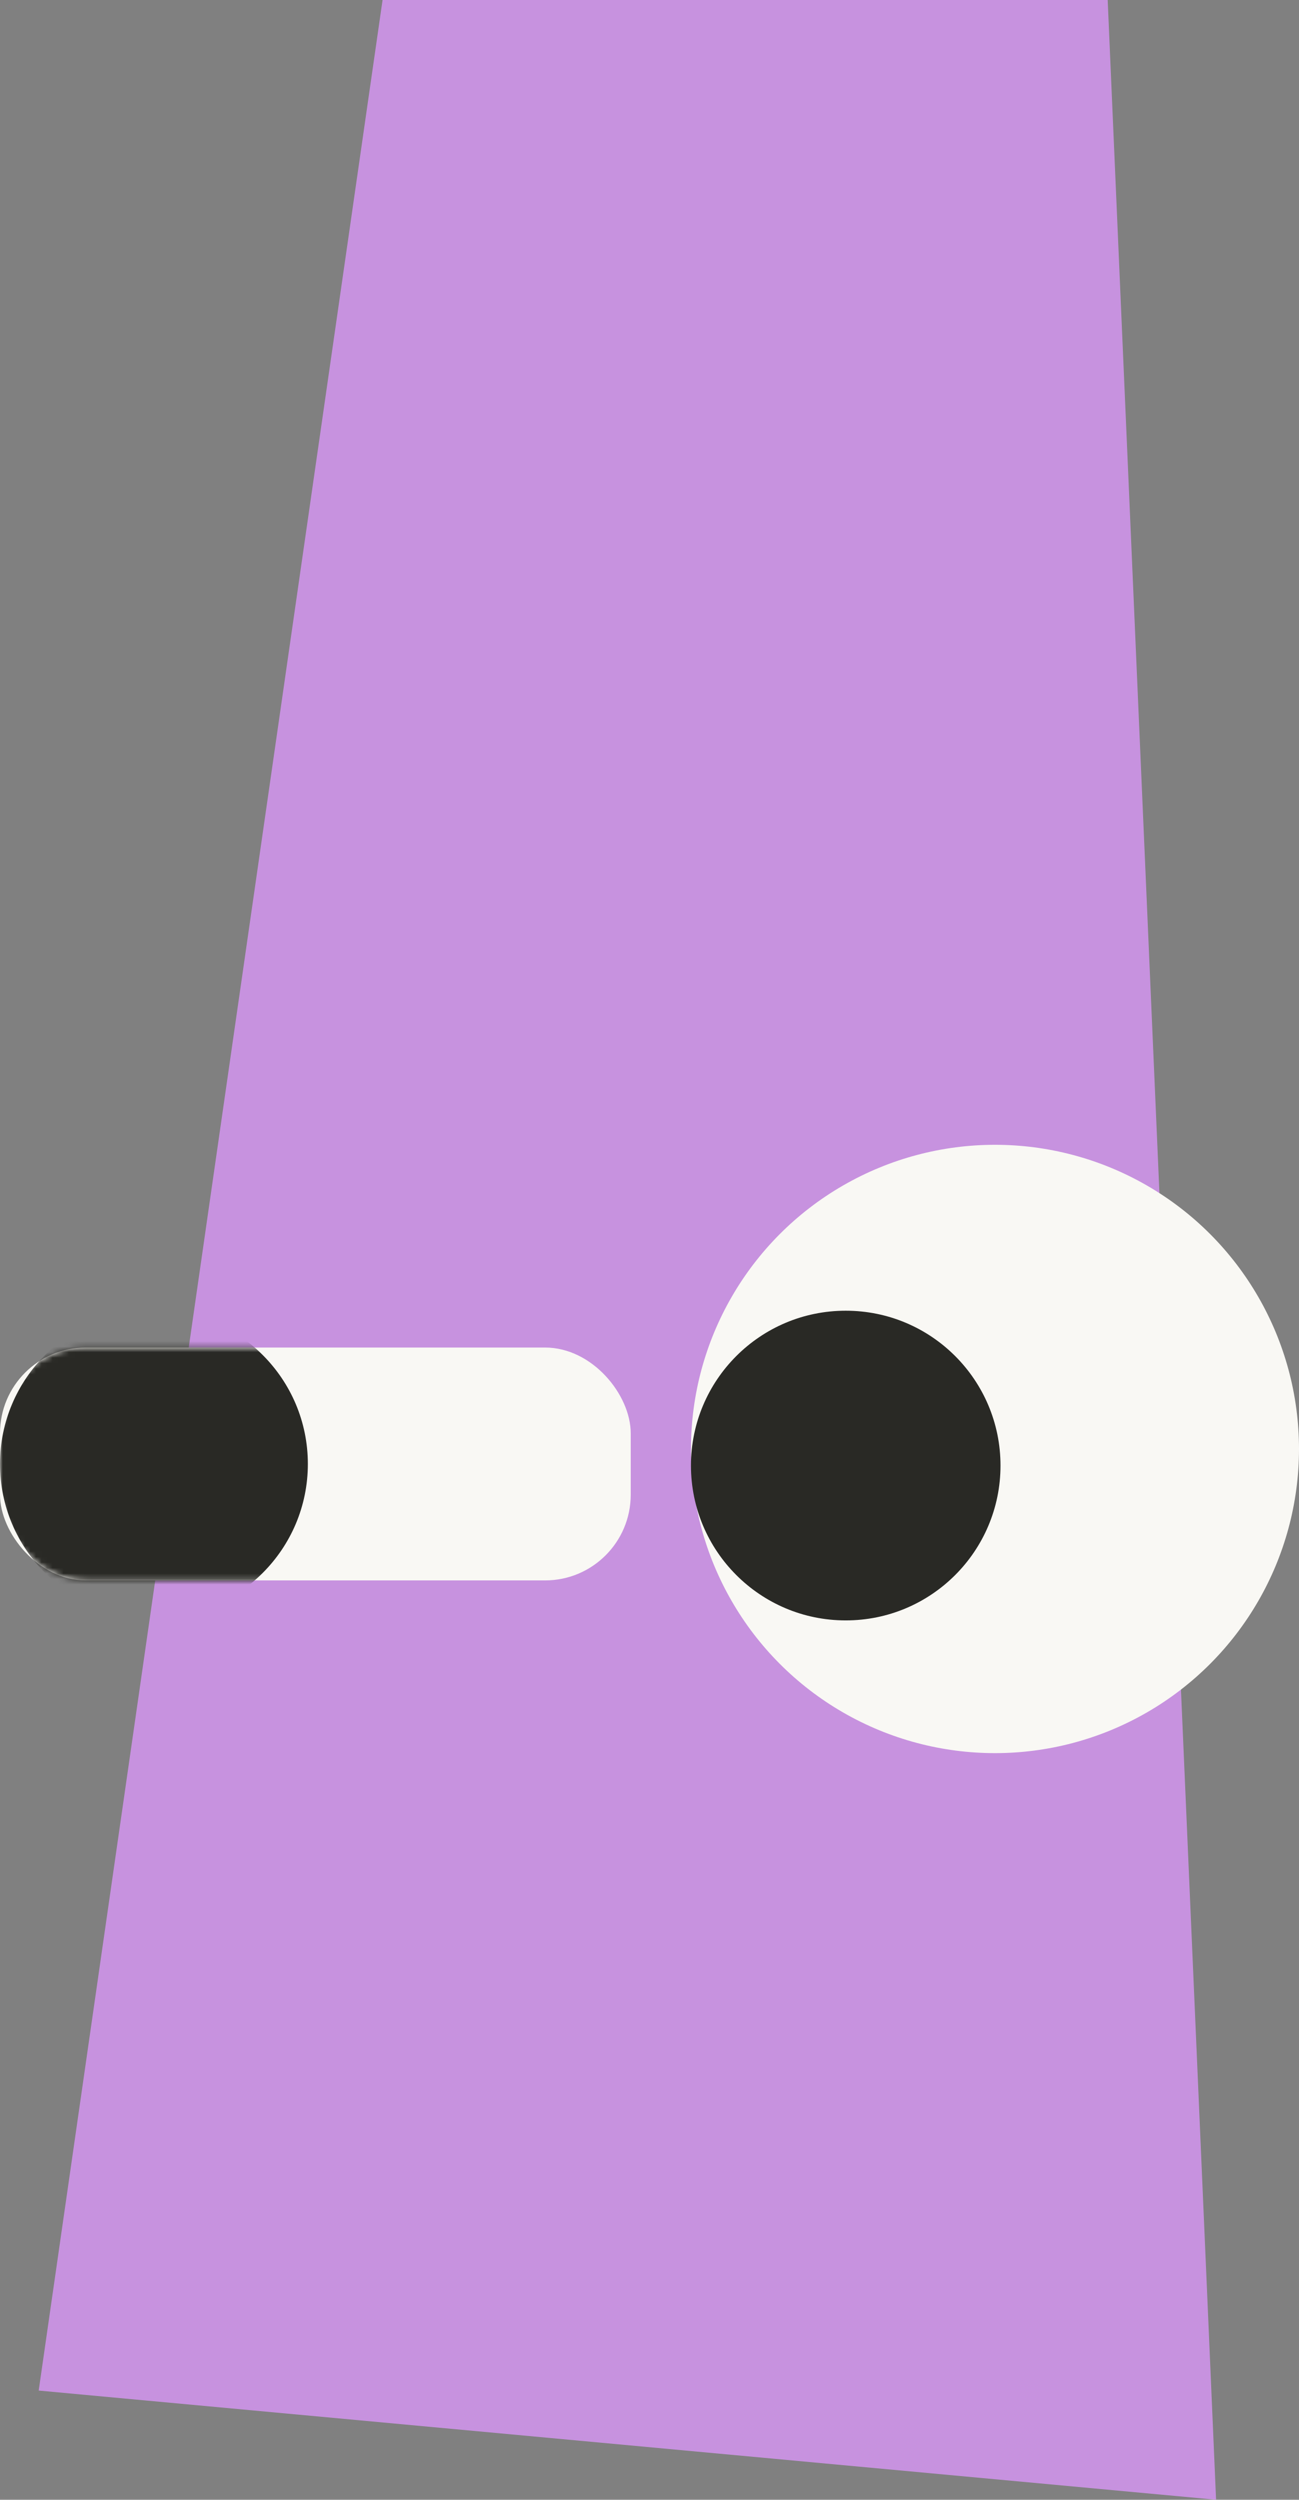
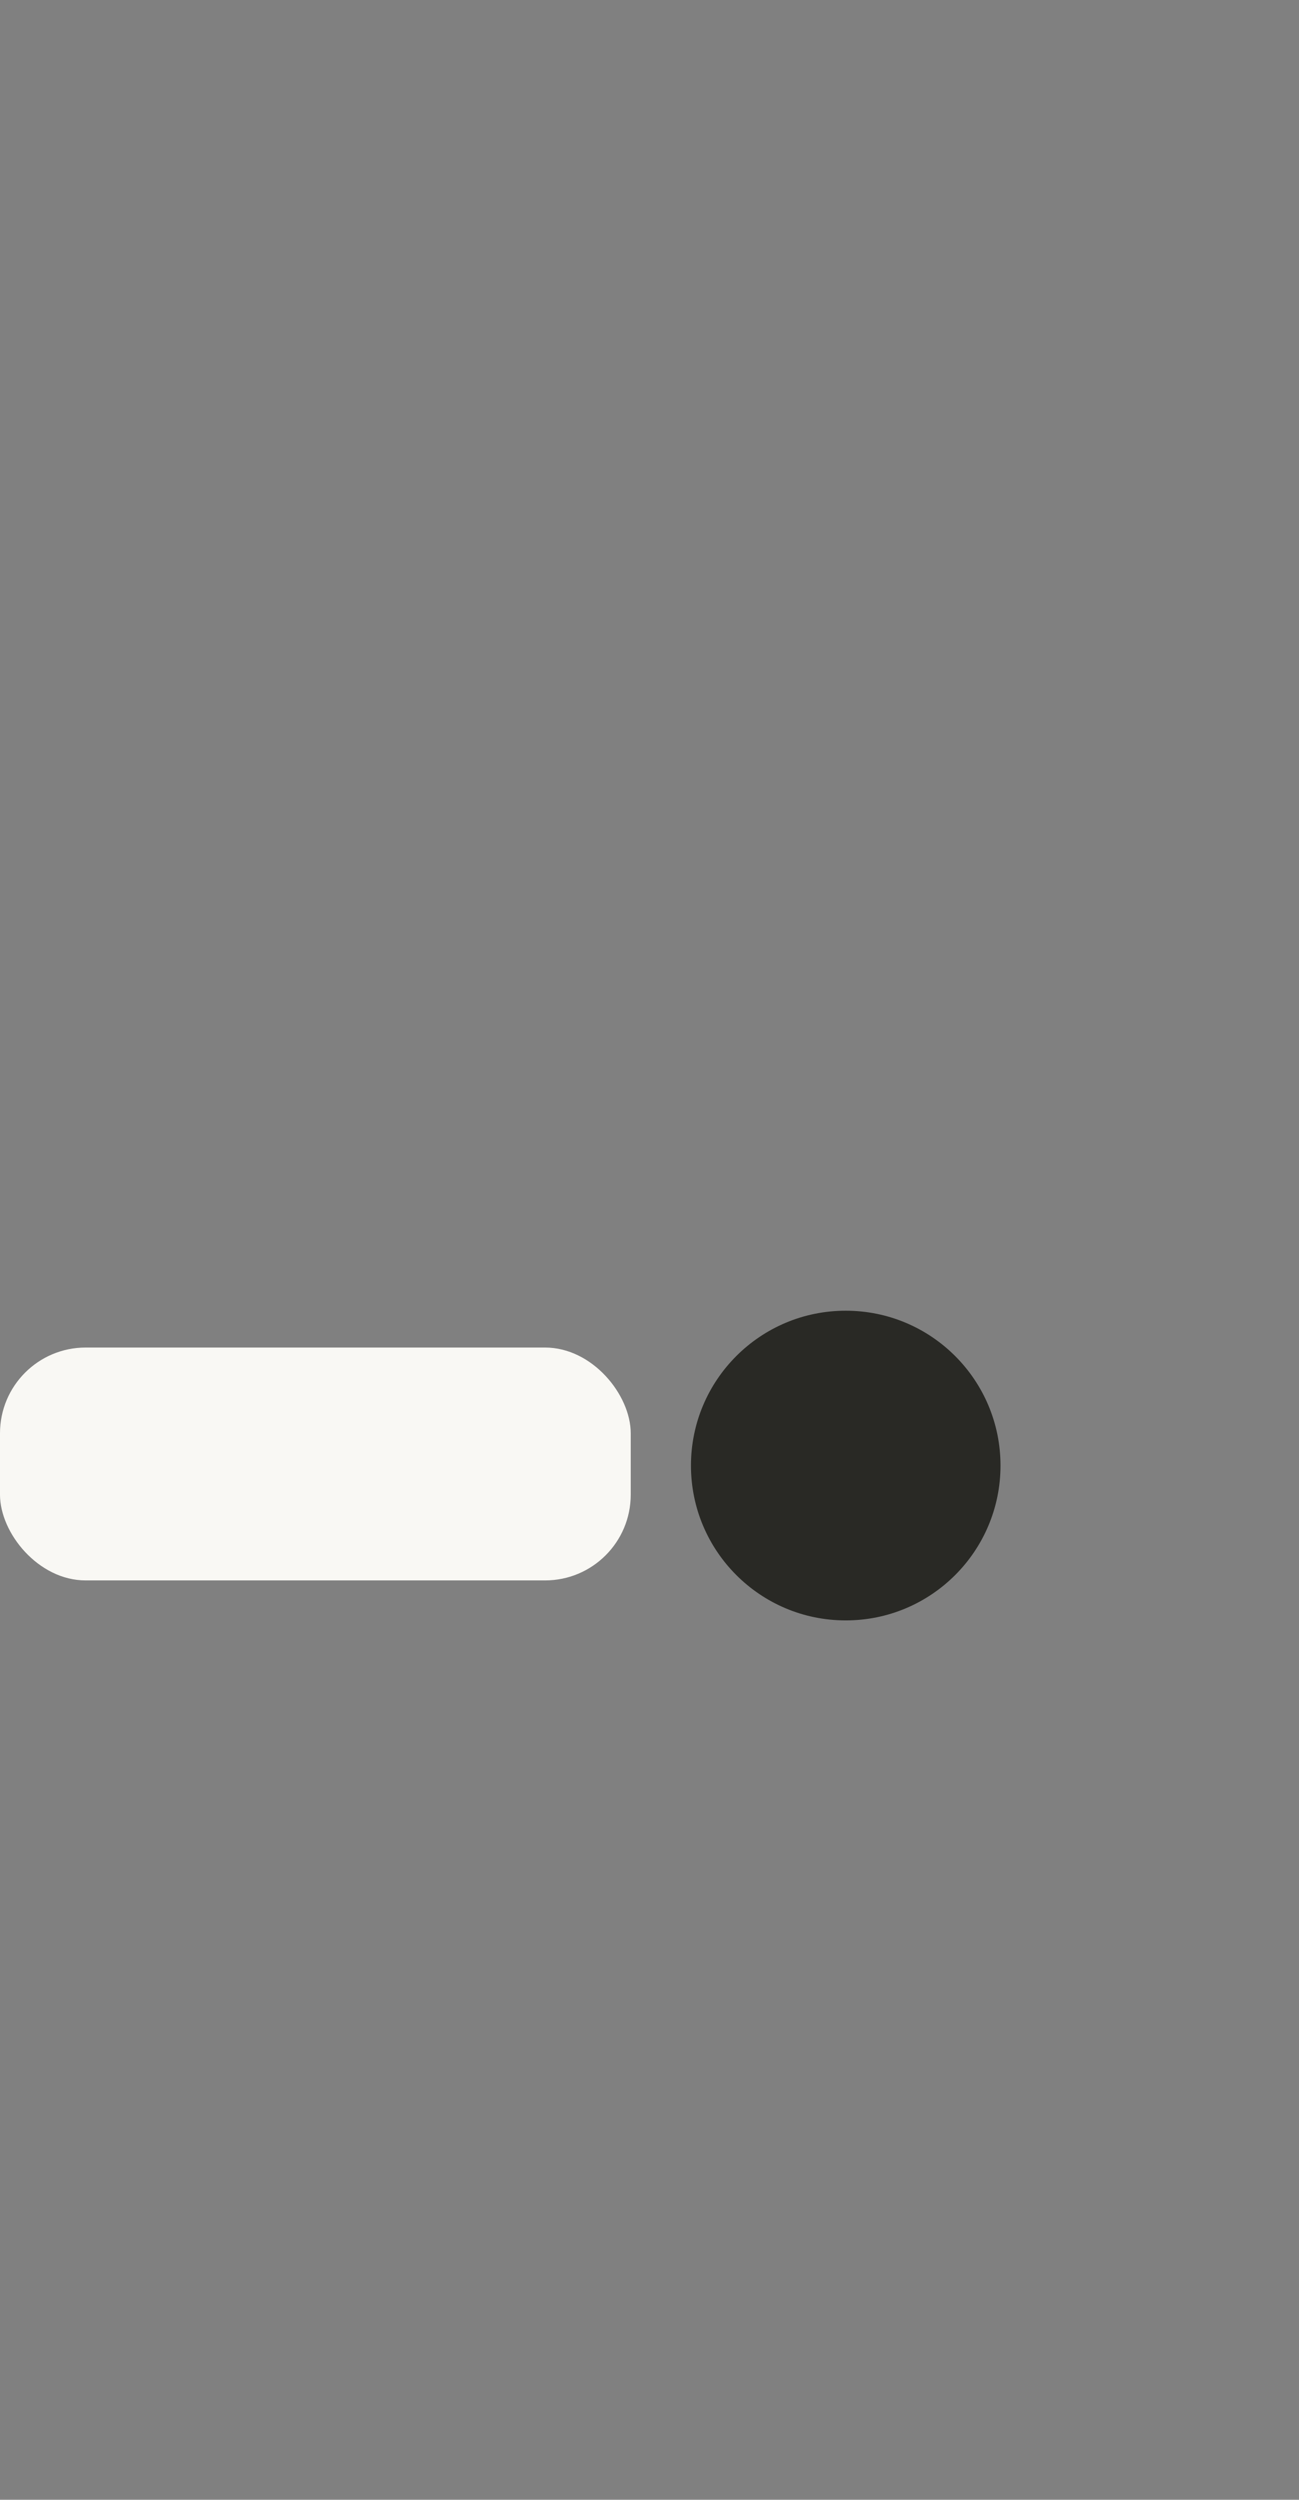
<svg xmlns="http://www.w3.org/2000/svg" width="235" height="452" viewBox="0 0 235 452" fill="none">
  <rect x="0" y="0" width="235" height="452" fill="#808080" stroke="none" />
-   <path d="M7 432.259L69.21 0H200.39L220 452L7 432.259Z" fill="#C792DF" />
  <rect y="243.659" width="114.104" height="42.11" rx="15.5" fill="#F9F8F4" />
  <mask id="mask0_20_3" style="mask-type:alpha" maskUnits="userSpaceOnUse" x="0" y="243" width="115" height="43">
-     <rect y="243.659" width="114.104" height="42.11" rx="15.5" fill="#F9F8F4" />
-   </mask>
+     </mask>
  <g mask="url(#mask0_20_3)">
-     <circle cx="27.847" cy="264.714" r="27.847" fill="#292925" />
-   </g>
-   <circle cx="180" cy="262" r="55" fill="#F9F8F4" />
+     </g>
  <circle cx="153" cy="265" r="28" fill="#292925" />
</svg>